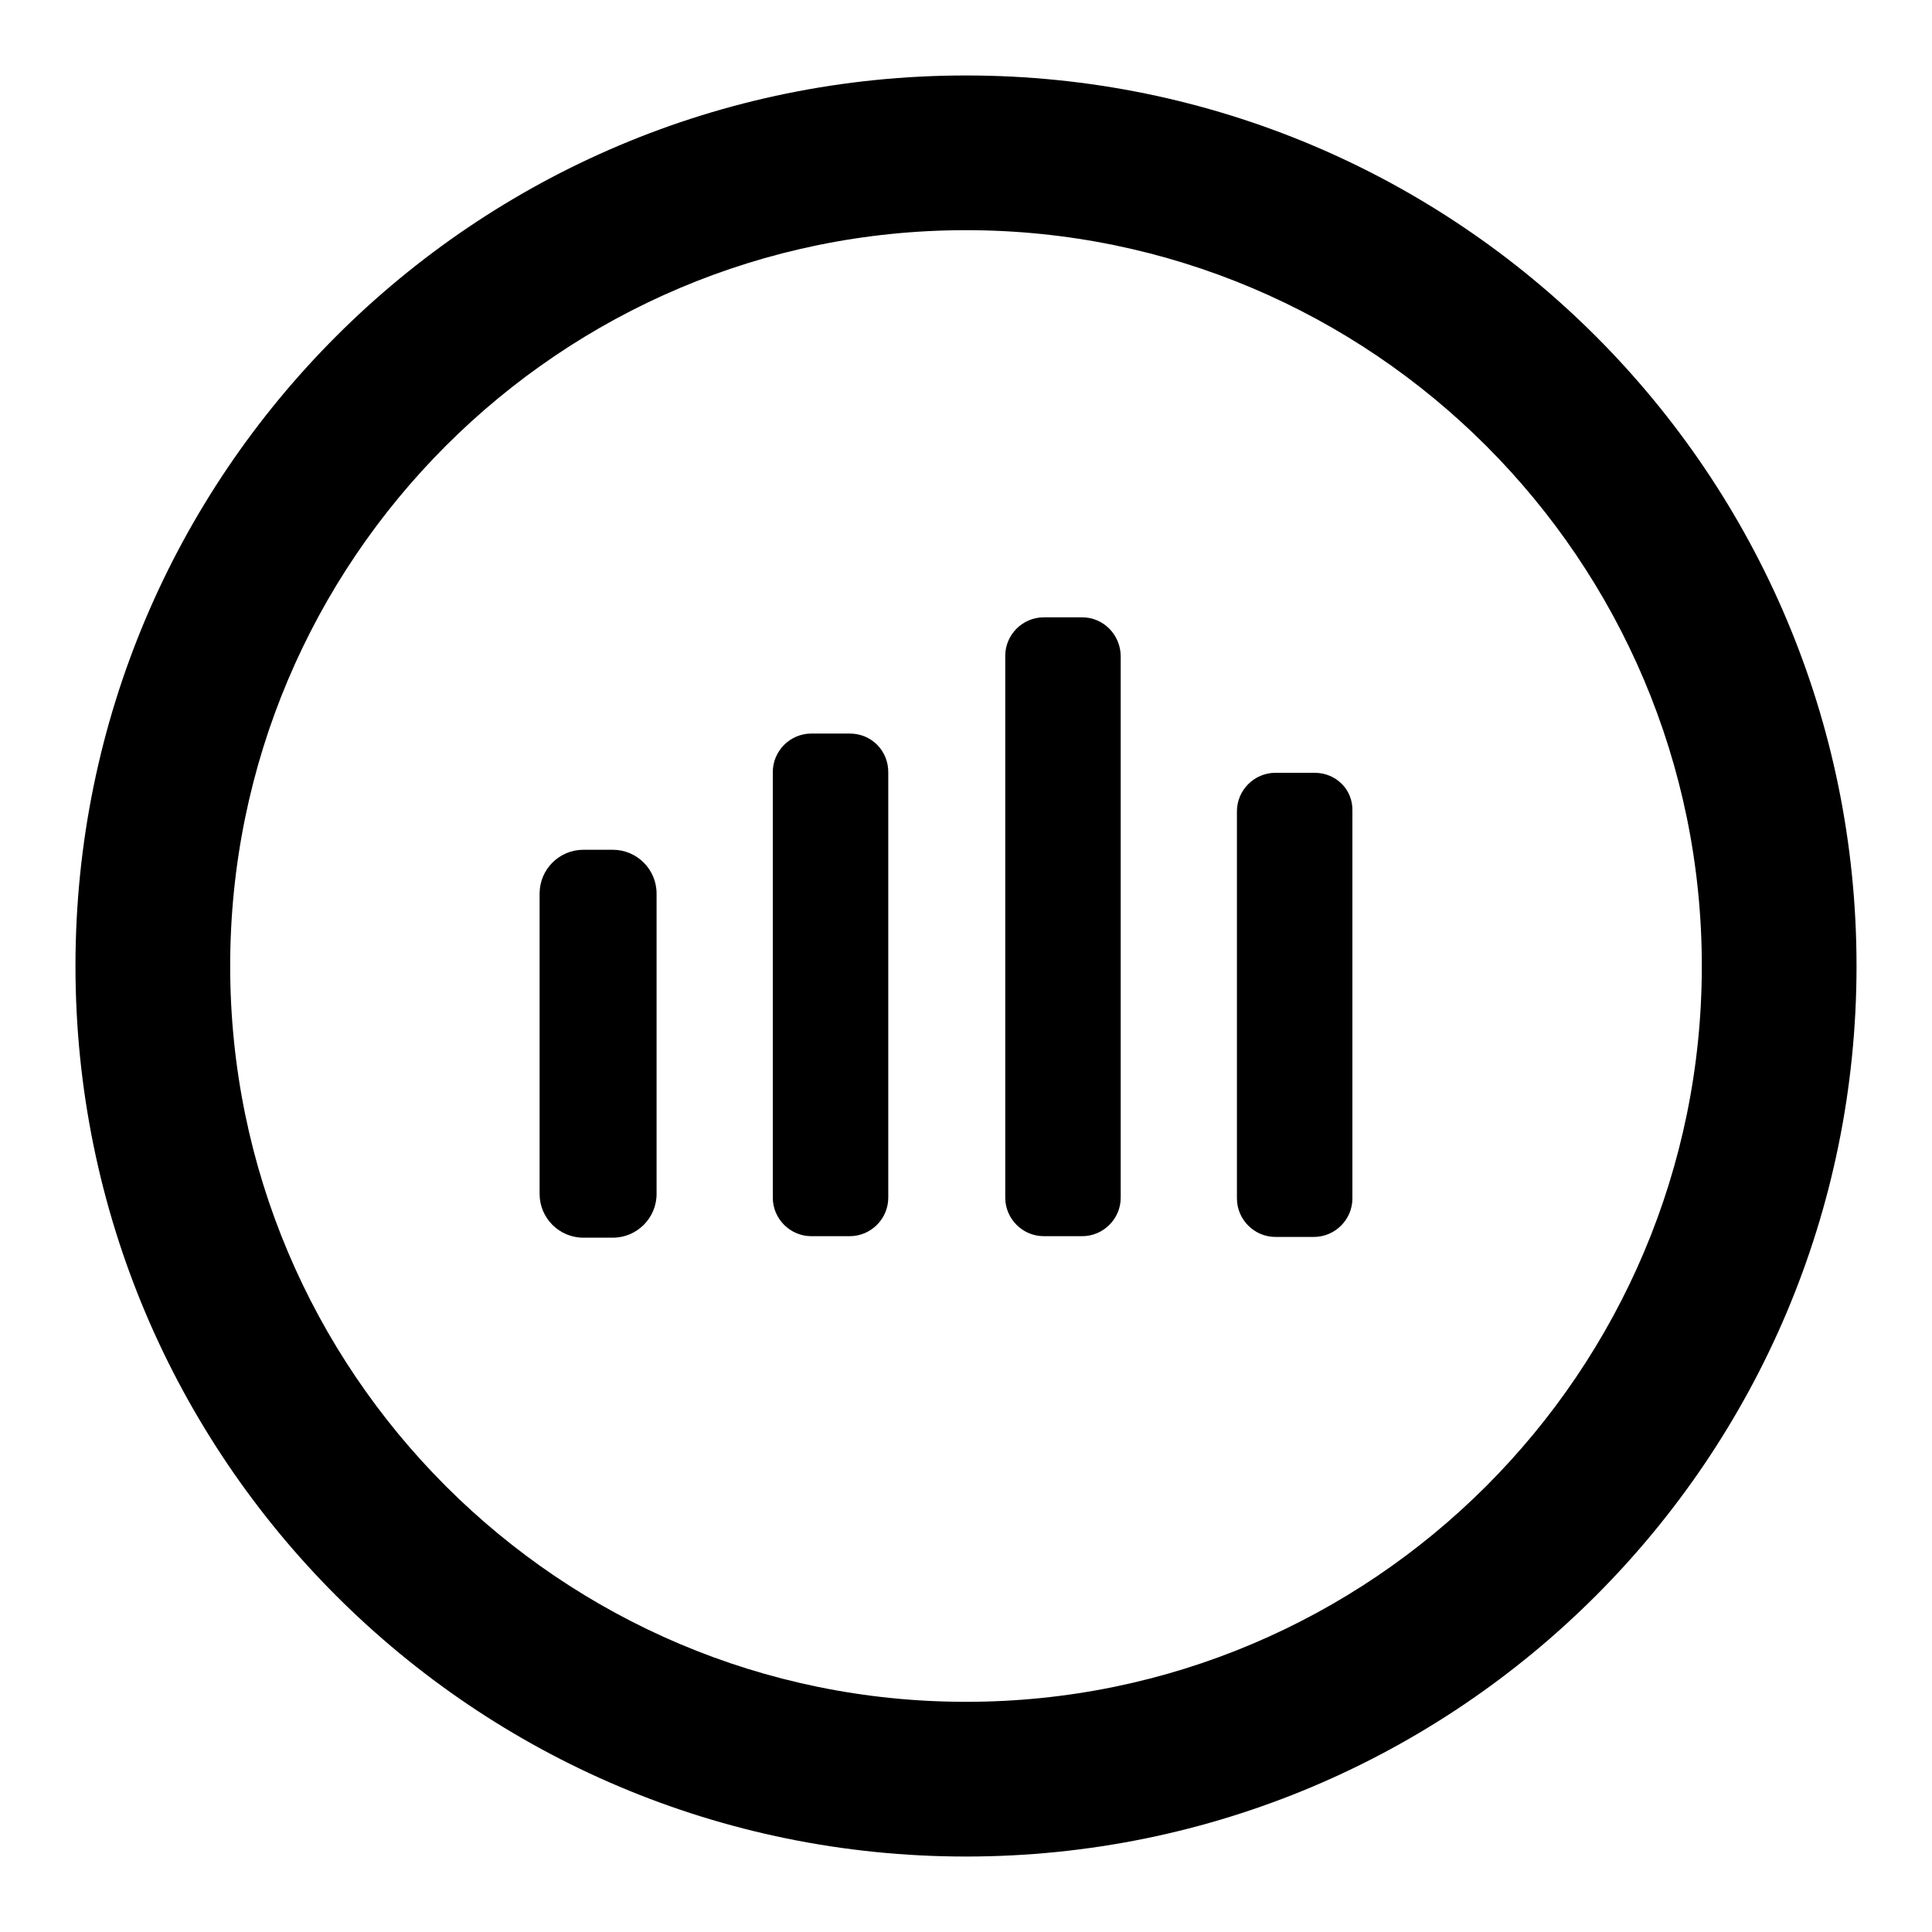
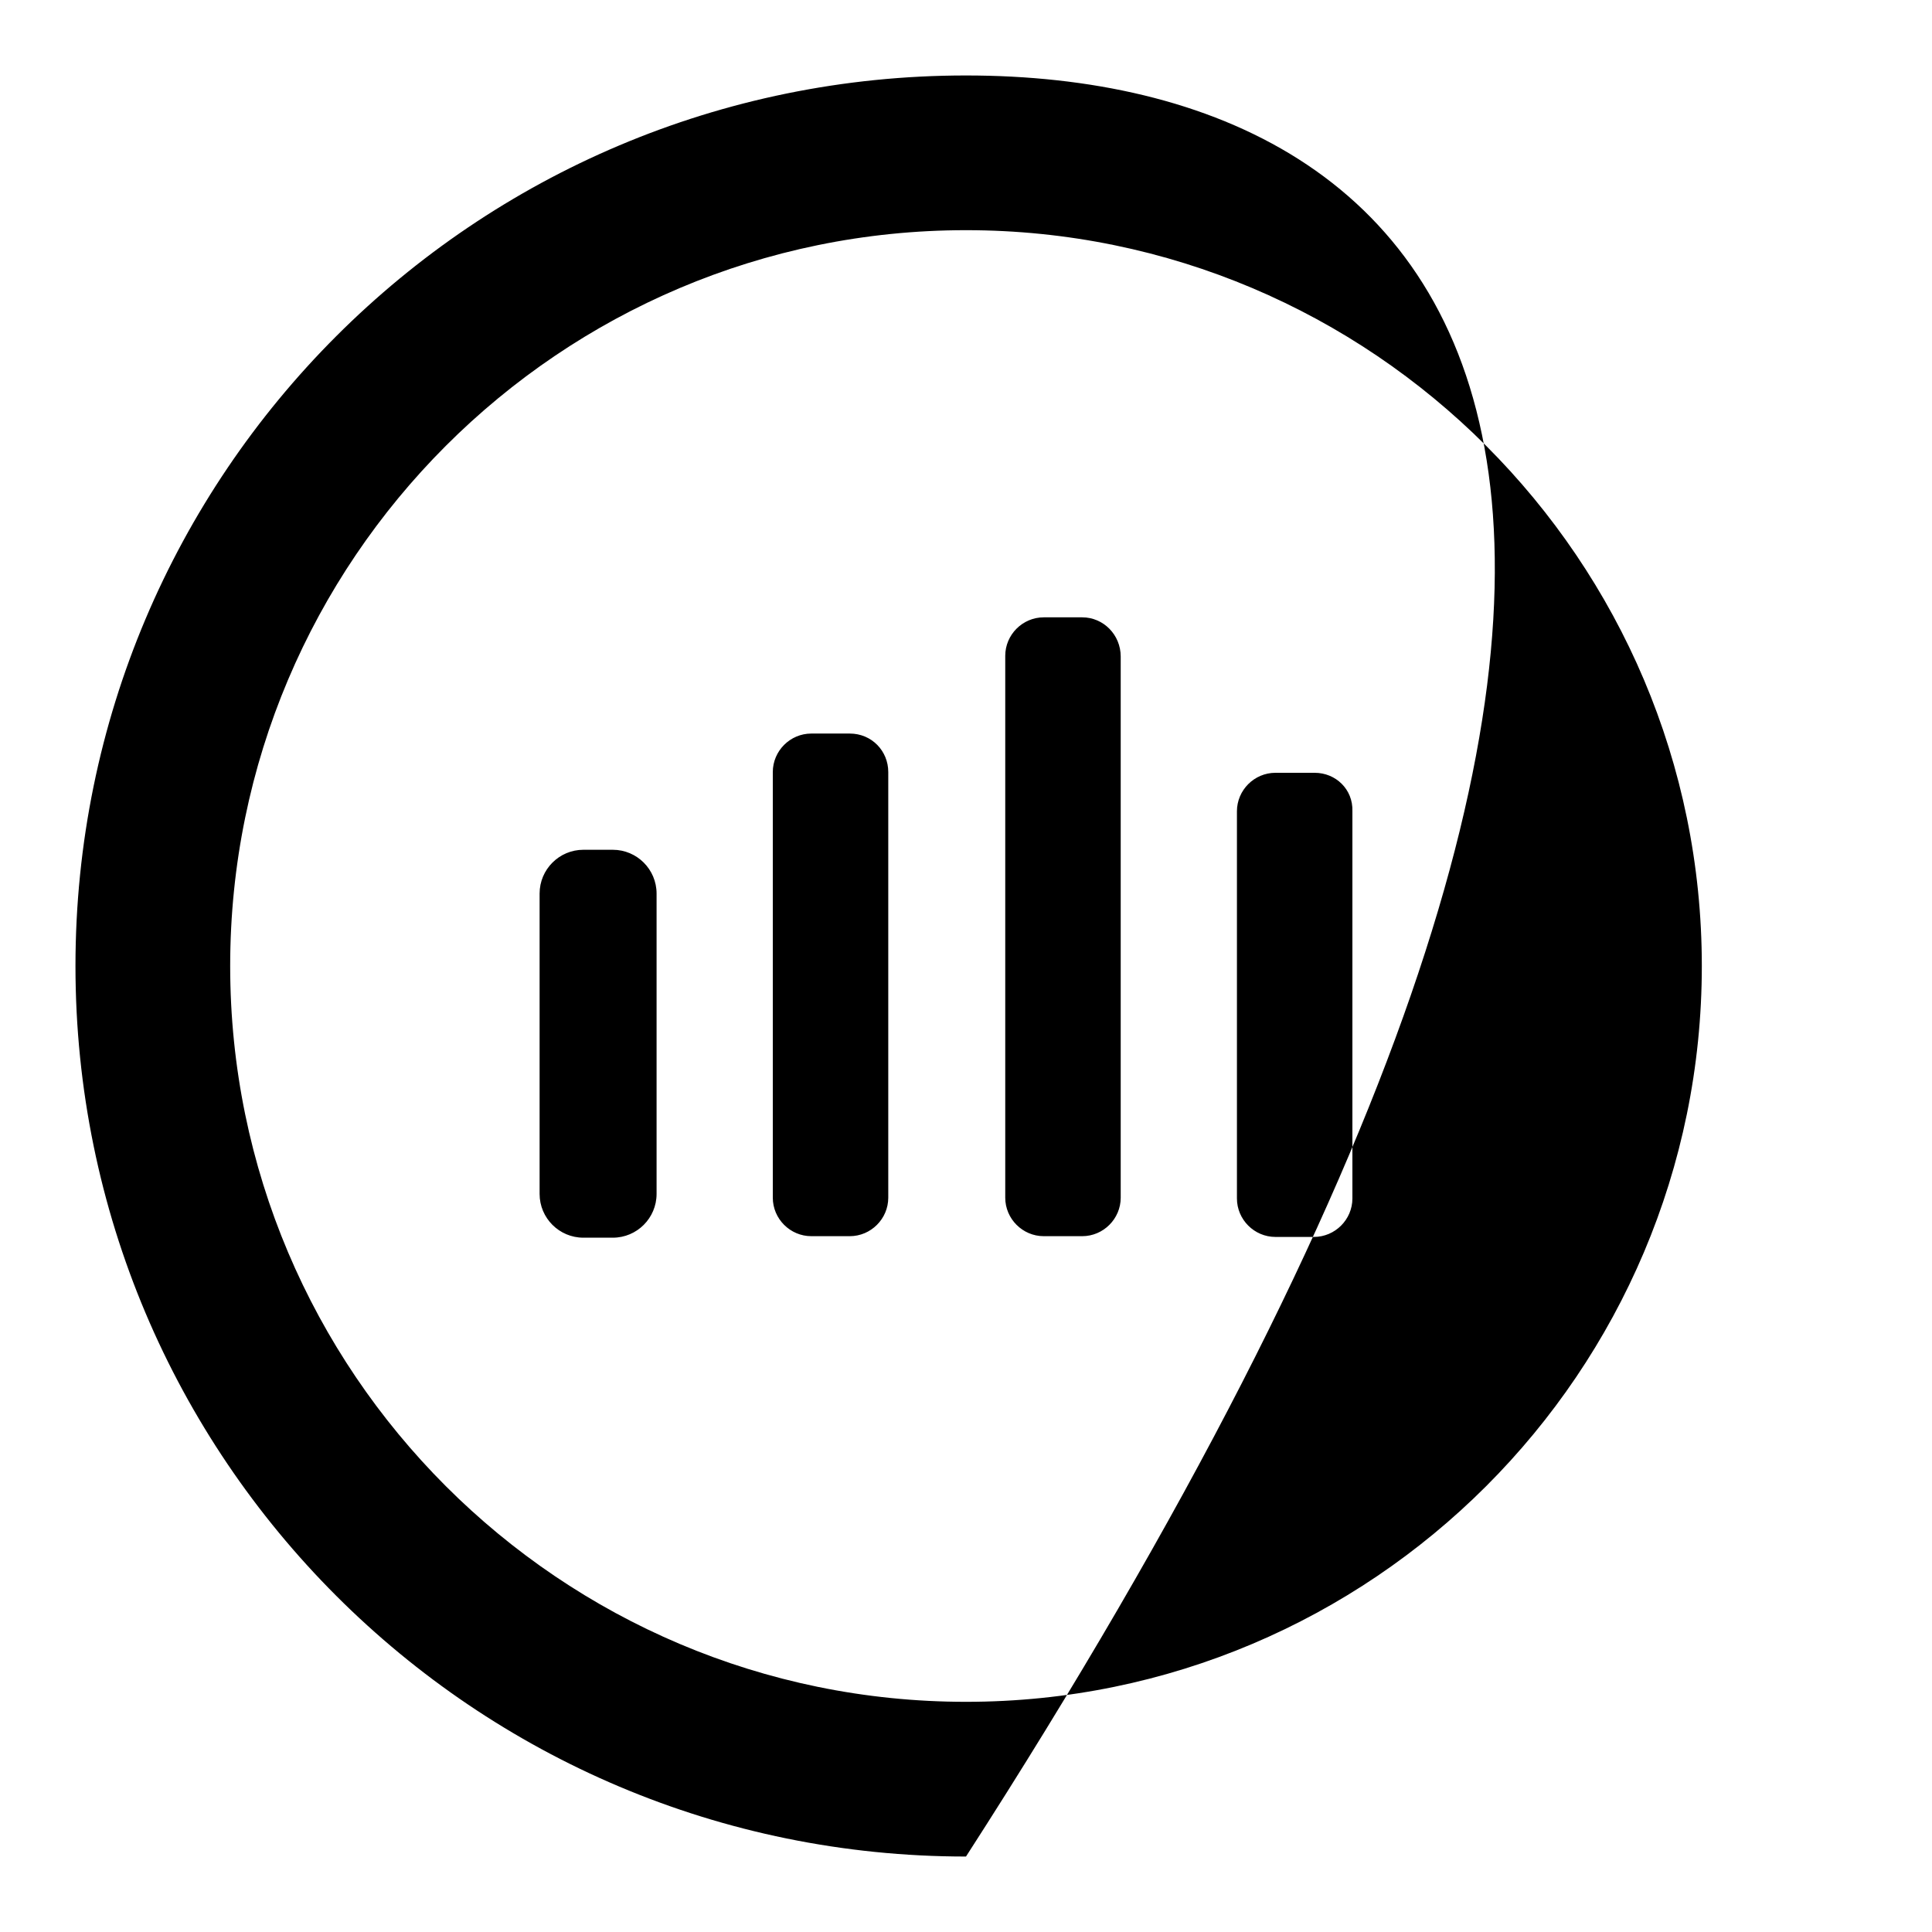
<svg xmlns="http://www.w3.org/2000/svg" version="1.1" x="0px" y="0px" viewBox="0 0 256 256" enable-background="new 0 0 256 256" xml:space="preserve">
  <g>
    <g>
      <g>
        <g id="Bars">
          <g>
-             <path fill="#000000" d="M81.2,112.6h-3.9c-3.2,0-5.8,2.6-5.8,5.8v39.8c0,3.2,2.6,5.8,5.8,5.8h3.9c3.2,0,5.8-2.6,5.8-5.8v-39.8C87,115.2,84.4,112.6,81.2,112.6z M112.6,97.2h-5.1c-2.8,0-5.1,2.3-5.1,5.1v56.4c0,2.8,2.3,5.1,5.1,5.1h5.1c2.8,0,5.1-2.3,5.1-5.1v-56.4C117.7,99.5,115.5,97.2,112.6,97.2z M128,10C62.8,10,10,62.8,10,128c0,65.2,52.8,118,118,118c65.2,0,118-52.8,118-118C246,62.8,193.2,10,128,10z M128,225.5c-53.8,0-97.5-43.7-97.5-97.5S74.2,30.5,128,30.5s97.5,43.7,97.5,97.5S181.8,225.5,128,225.5z M143.4,81.8h-5.1c-2.8,0-5.1,2.3-5.1,5.1v71.8c0,2.8,2.3,5.1,5.1,5.1h5.1c2.8,0,5.1-2.3,5.1-5.1V87C148.5,84.1,146.2,81.8,143.4,81.8z M174.2,102.4H169c-2.8,0-5.1,2.3-5.1,5.1v51.3c0,2.8,2.3,5.1,5.1,5.1h5.1c2.8,0,5.1-2.3,5.1-5.1v-51.3C179.3,104.6,177,102.4,174.2,102.4z" />
+             <path fill="#000000" d="M81.2,112.6h-3.9c-3.2,0-5.8,2.6-5.8,5.8v39.8c0,3.2,2.6,5.8,5.8,5.8h3.9c3.2,0,5.8-2.6,5.8-5.8v-39.8C87,115.2,84.4,112.6,81.2,112.6z M112.6,97.2h-5.1c-2.8,0-5.1,2.3-5.1,5.1v56.4c0,2.8,2.3,5.1,5.1,5.1h5.1c2.8,0,5.1-2.3,5.1-5.1v-56.4C117.7,99.5,115.5,97.2,112.6,97.2z M128,10C62.8,10,10,62.8,10,128c0,65.2,52.8,118,118,118C246,62.8,193.2,10,128,10z M128,225.5c-53.8,0-97.5-43.7-97.5-97.5S74.2,30.5,128,30.5s97.5,43.7,97.5,97.5S181.8,225.5,128,225.5z M143.4,81.8h-5.1c-2.8,0-5.1,2.3-5.1,5.1v71.8c0,2.8,2.3,5.1,5.1,5.1h5.1c2.8,0,5.1-2.3,5.1-5.1V87C148.5,84.1,146.2,81.8,143.4,81.8z M174.2,102.4H169c-2.8,0-5.1,2.3-5.1,5.1v51.3c0,2.8,2.3,5.1,5.1,5.1h5.1c2.8,0,5.1-2.3,5.1-5.1v-51.3C179.3,104.6,177,102.4,174.2,102.4z" />
          </g>
        </g>
      </g>
      <g />
      <g />
      <g />
      <g />
      <g />
      <g />
      <g />
      <g />
      <g />
      <g />
      <g />
      <g />
      <g />
      <g />
      <g />
    </g>
  </g>
</svg>